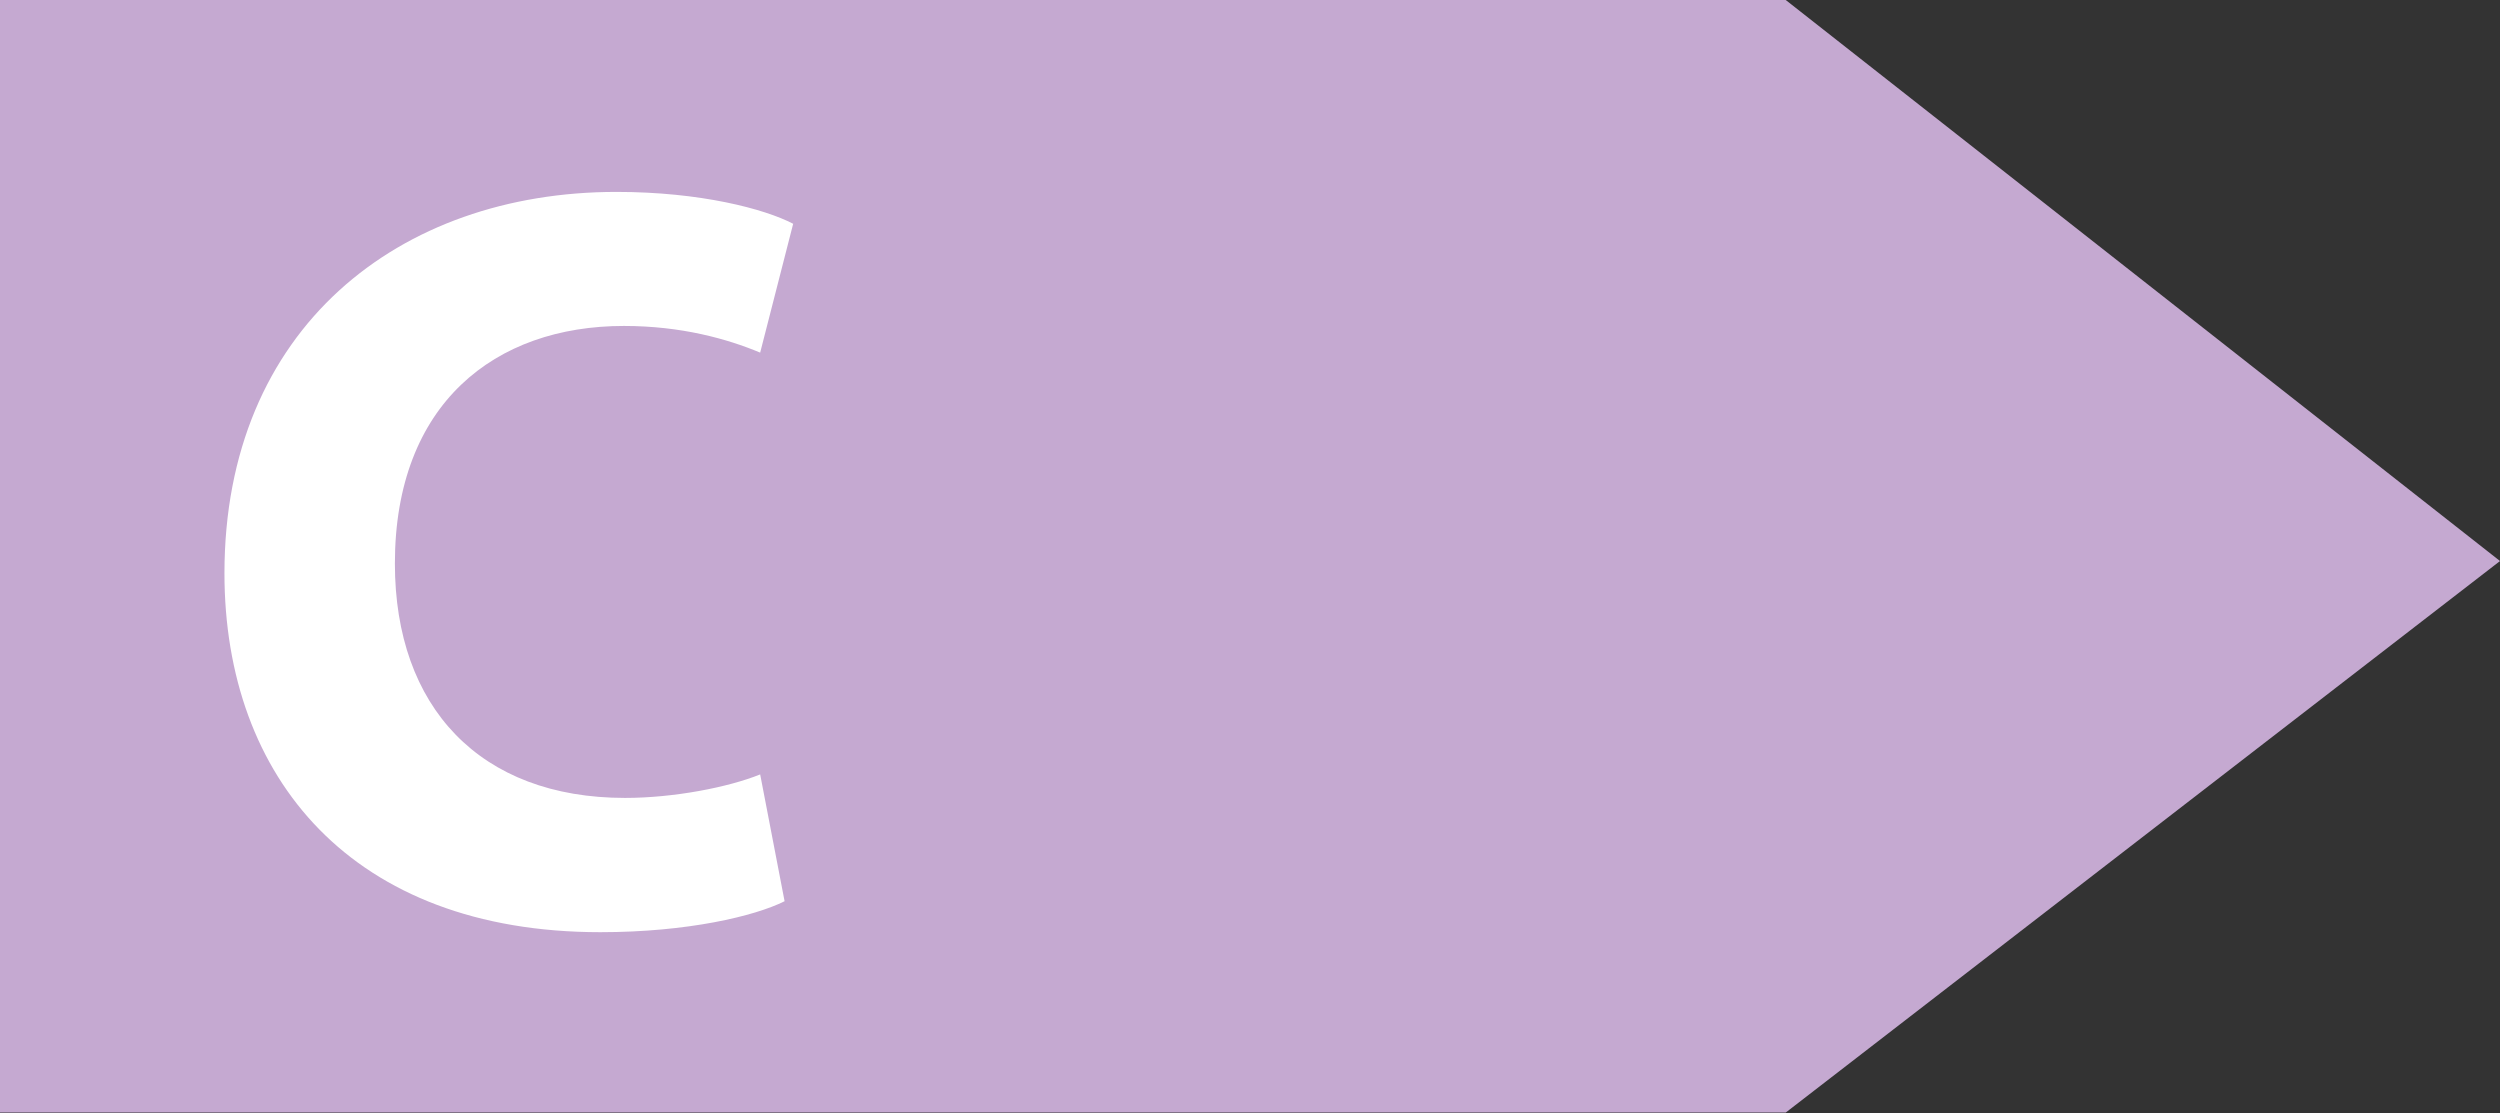
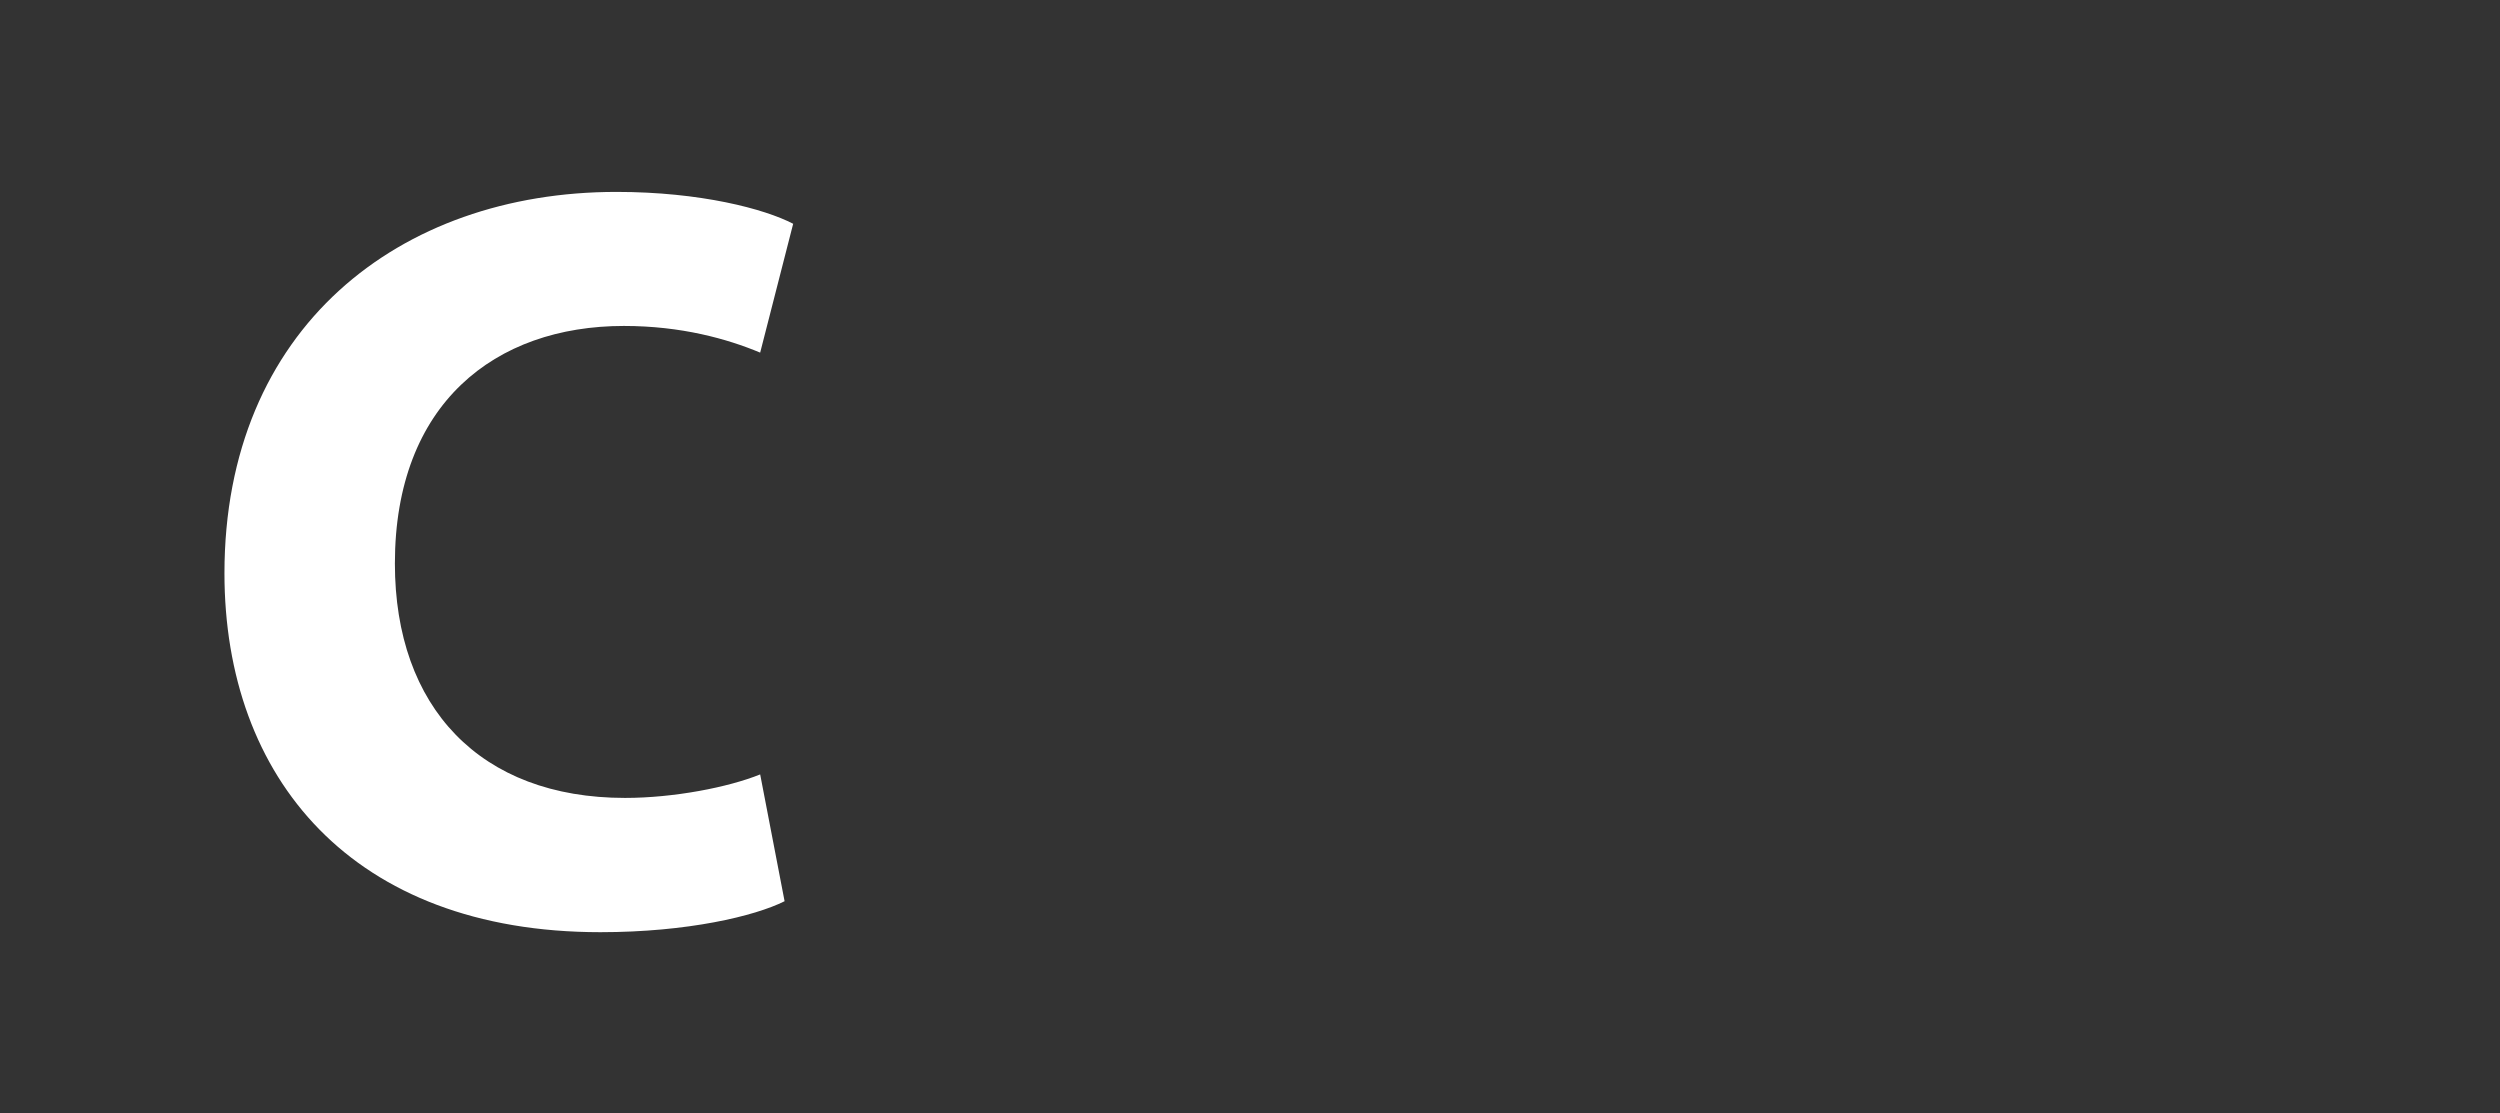
<svg xmlns="http://www.w3.org/2000/svg" id="Calque_1" x="0px" y="0px" viewBox="0 0 1106 492.5" style="enable-background:new 0 0 1106 492.5;" xml:space="preserve">
  <rect x="0" y="0" width="1106" height="492.5" fill="#333333" stroke="none" />
  <style type="text/css">	.st0{fill:#C5A9D1;}	.st1{fill:#FFFFFF;}</style>
-   <polygon class="st0" points="790,492.2 0,492.2 0,0 790,0 1106,248.2 " />
  <path class="st1" d="M265.6,412.4c38.6,0,68.3-7.1,81.5-13.7l-10.8-56.1c-14.1,5.7-38.2,10.4-59.8,10.4 c-64.1,0-101.8-40.1-101.8-103.7c0-70.7,44.3-105.1,101.3-105.1c25.4,0,45.7,5.7,60.3,11.8l14.6-57c-12.7-6.6-41-14.1-78.2-14.1 c-96.1,0-173.4,60.3-173.4,168.7C99.3,344.1,155.8,412.4,265.6,412.4z" />
</svg>